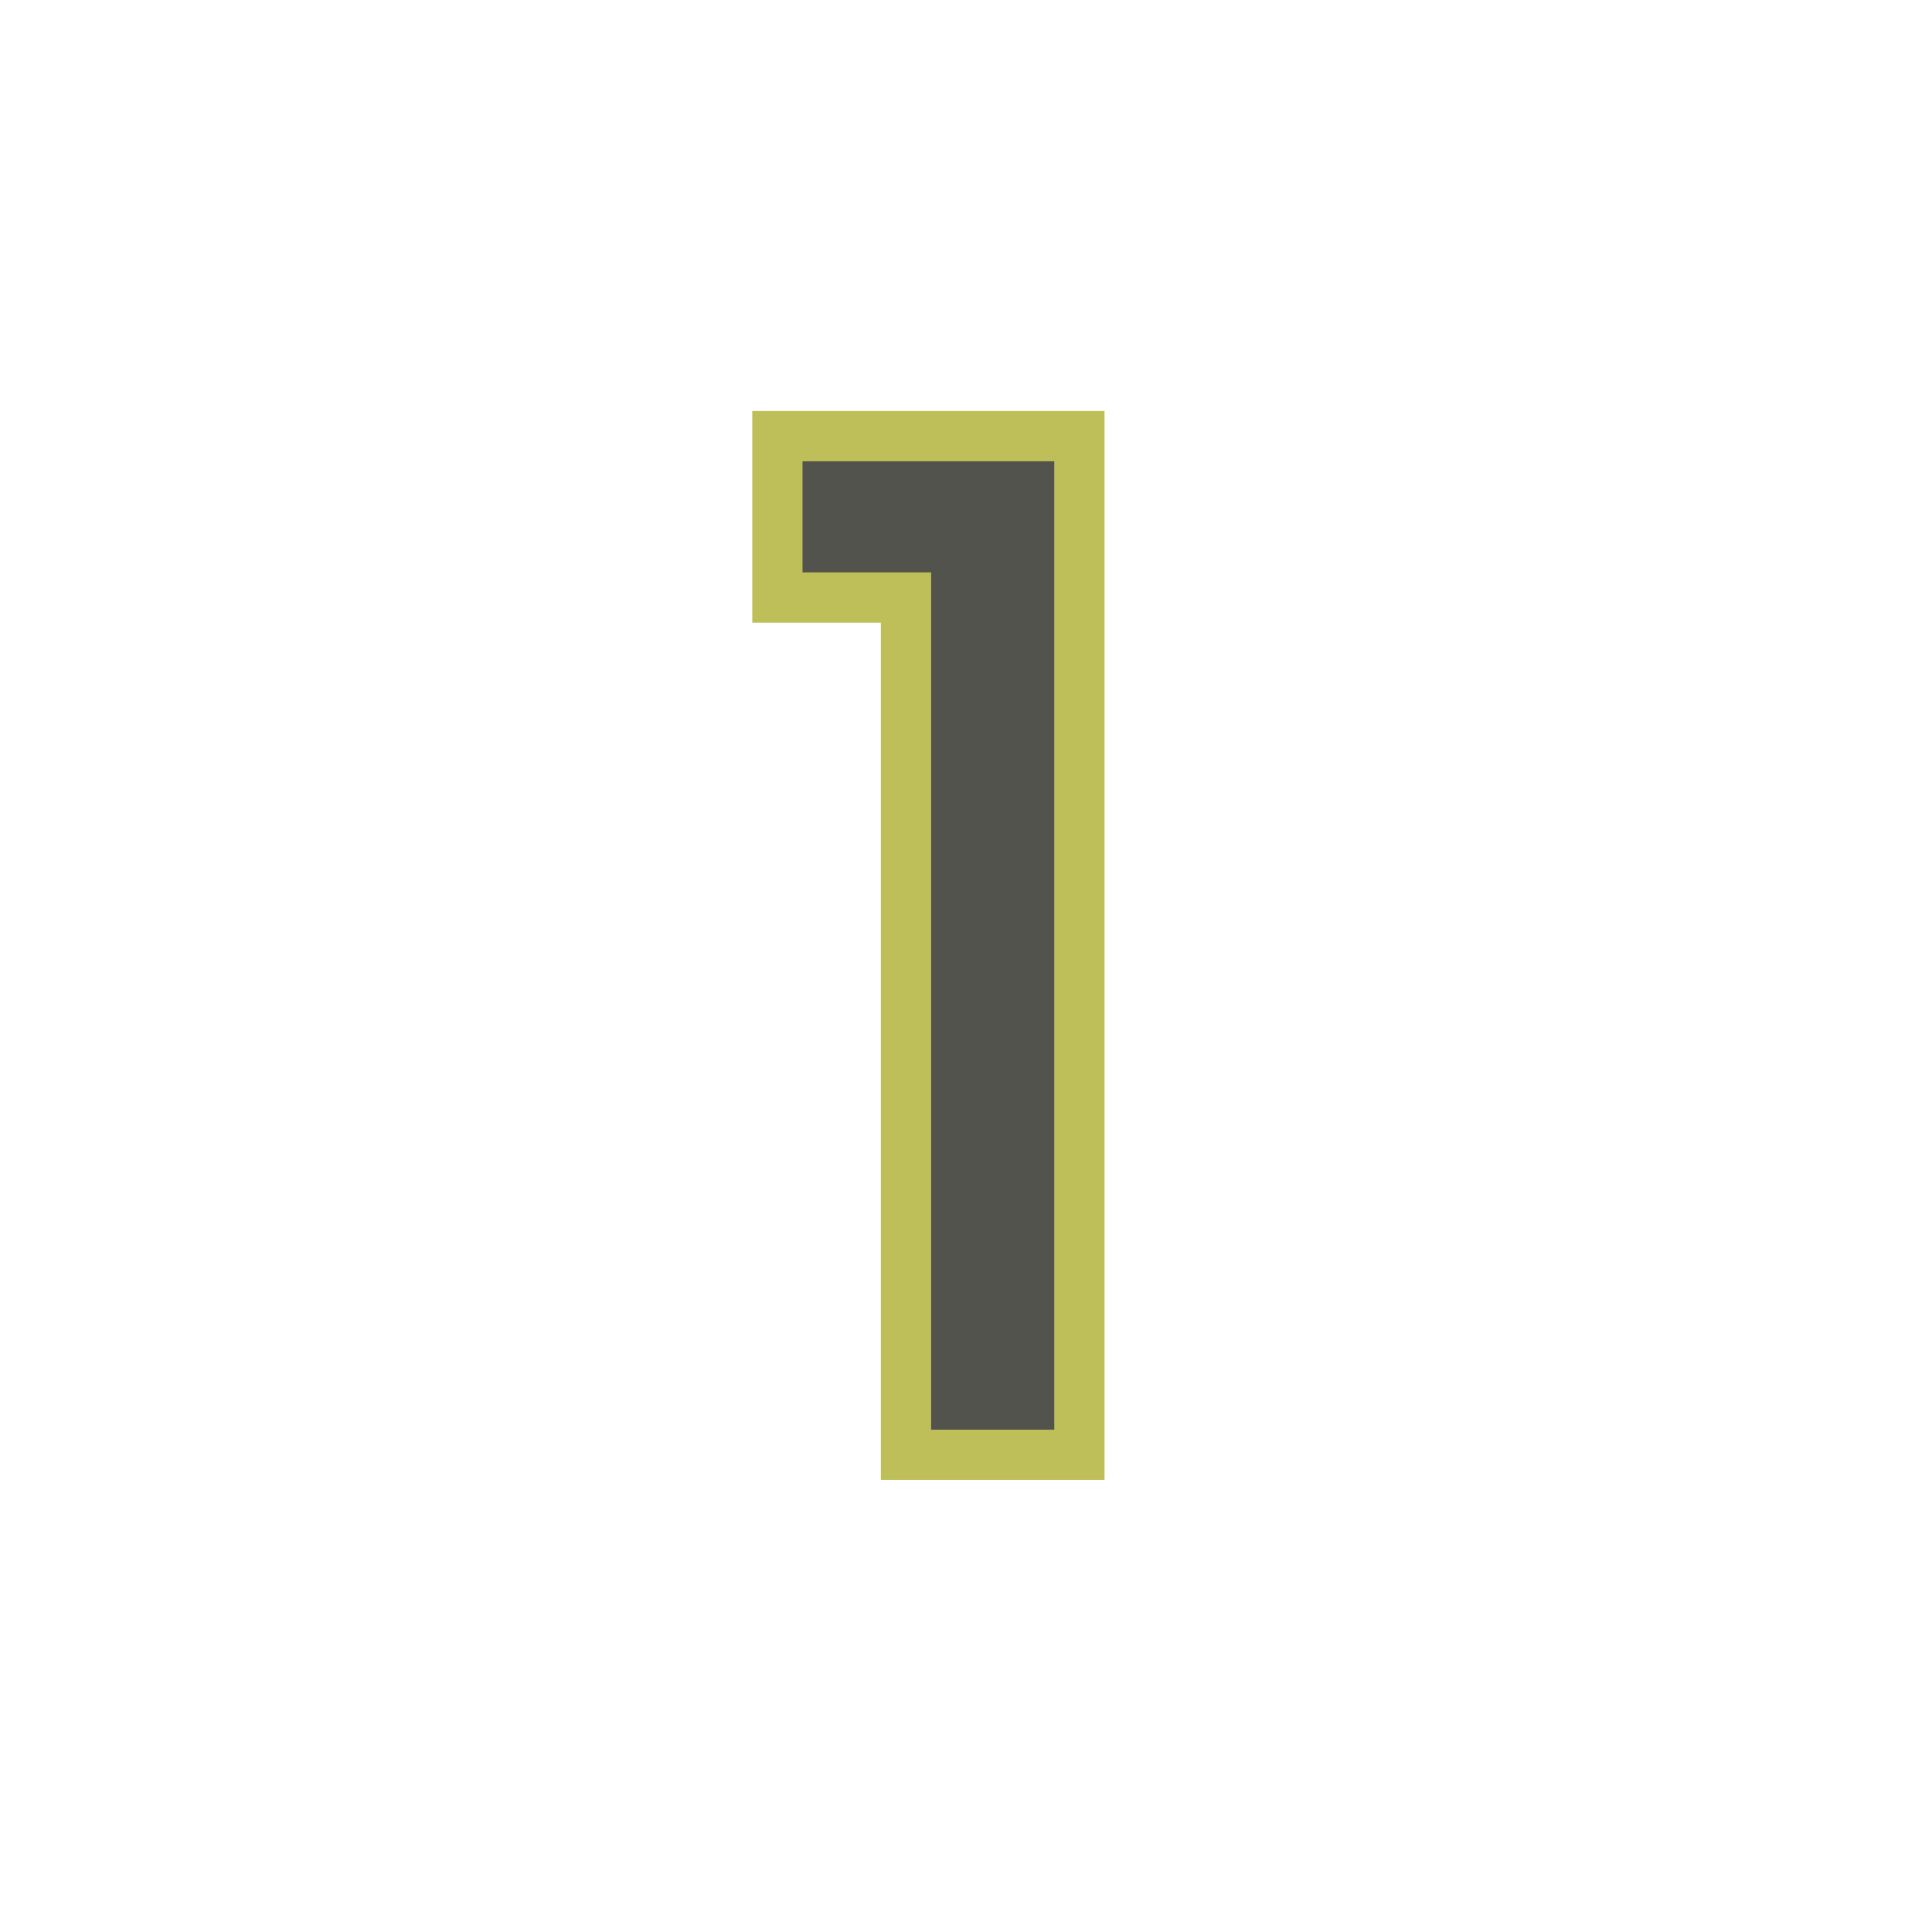
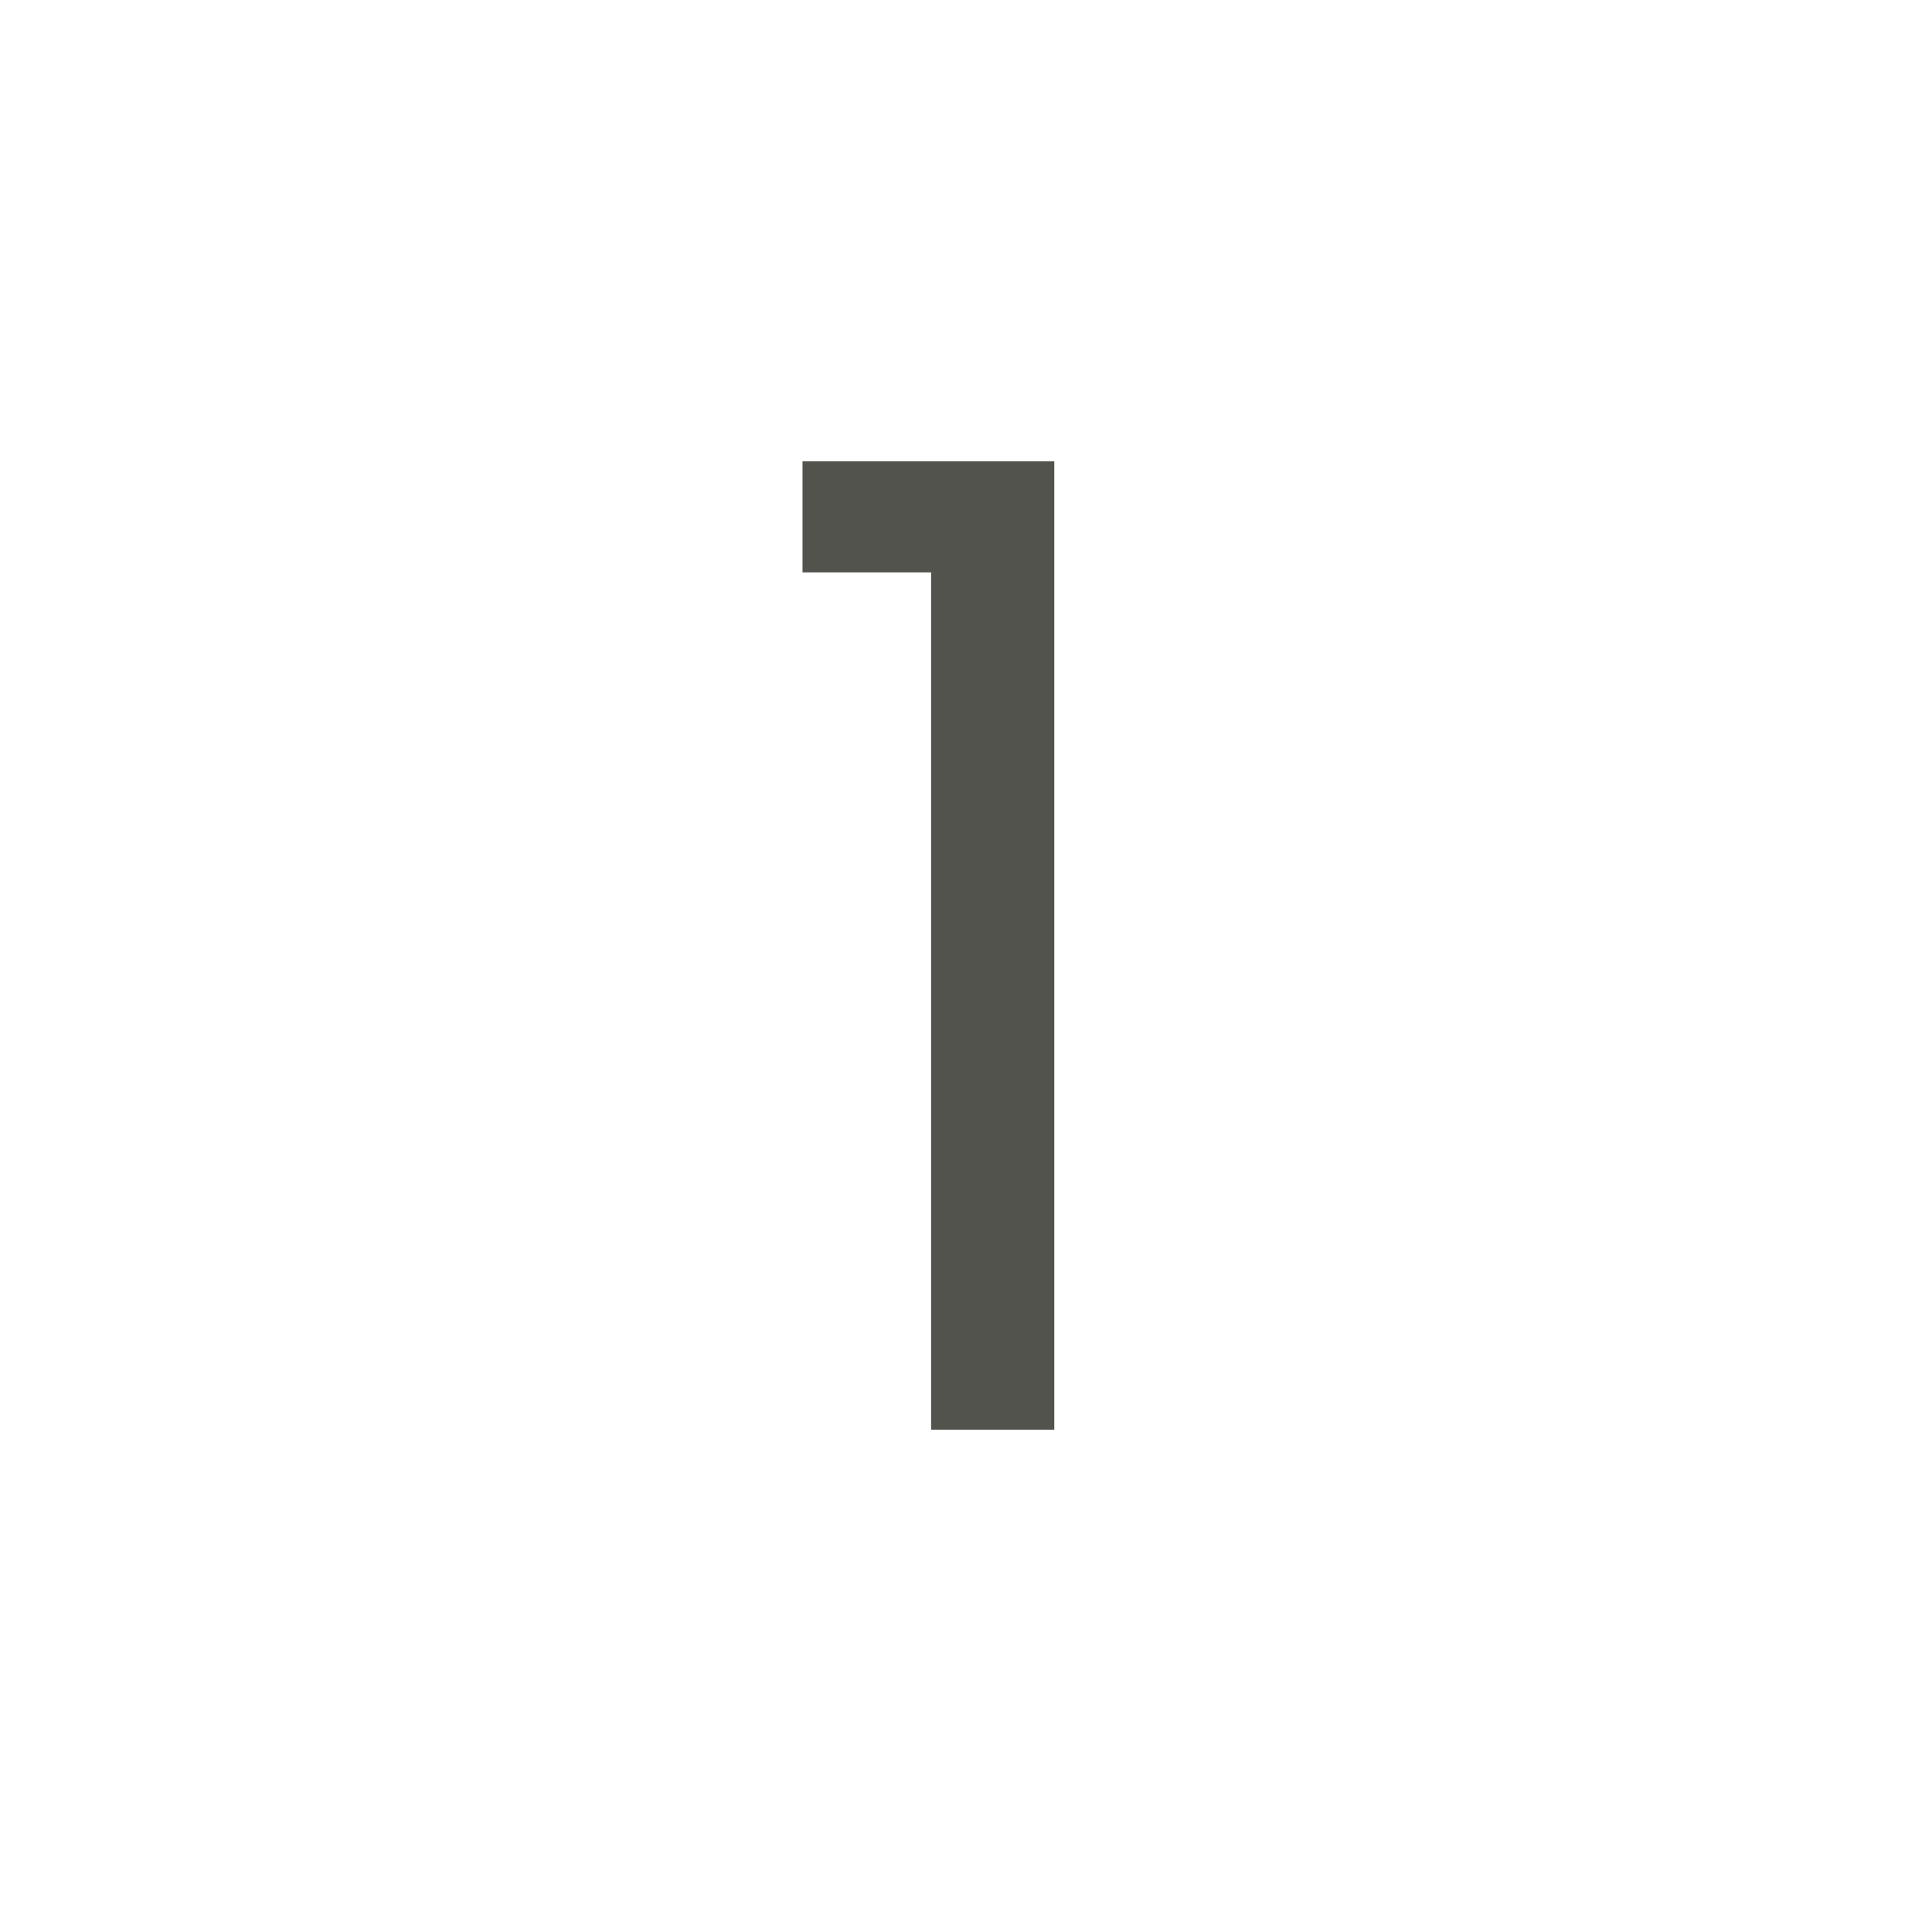
<svg xmlns="http://www.w3.org/2000/svg" width="200" zoomAndPan="magnify" viewBox="0 0 150 150" height="200" preserveAspectRatio="xMidYMid meet" version="1.2">
  <defs />
  <g id="c7b0856aaf">
    <g style="fill:#bfbf59;fill-opacity:1;">
      <g transform="translate(58.354, 111)">
-         <path style="stroke:none" d="M 0.051 -66.559 L 0.051 -79.09 L 27.402 -79.09 L 27.402 3.898 L 10.035 3.898 L 10.035 -66.559 L 13.934 -66.559 L 13.934 -62.656 L 0.051 -62.656 Z M 7.852 -66.559 L 3.953 -66.559 L 3.953 -70.457 L 17.836 -70.457 L 17.836 0 L 13.934 0 L 13.934 -3.898 L 23.504 -3.898 L 23.504 0 L 19.602 0 L 19.602 -75.188 L 23.504 -75.188 L 23.504 -71.289 L 3.953 -71.289 L 3.953 -75.188 L 7.852 -75.188 Z M 7.852 -66.559 " />
-       </g>
+         </g>
    </g>
    <g style="fill:#53534d;fill-opacity:1;">
      <g transform="translate(58.354, 111)">
        <path style="stroke:none" d="M 3.953 -66.562 L 3.953 -75.188 L 23.5 -75.188 L 23.5 0 L 13.938 0 L 13.938 -66.562 Z M 3.953 -66.562 " />
      </g>
    </g>
  </g>
</svg>